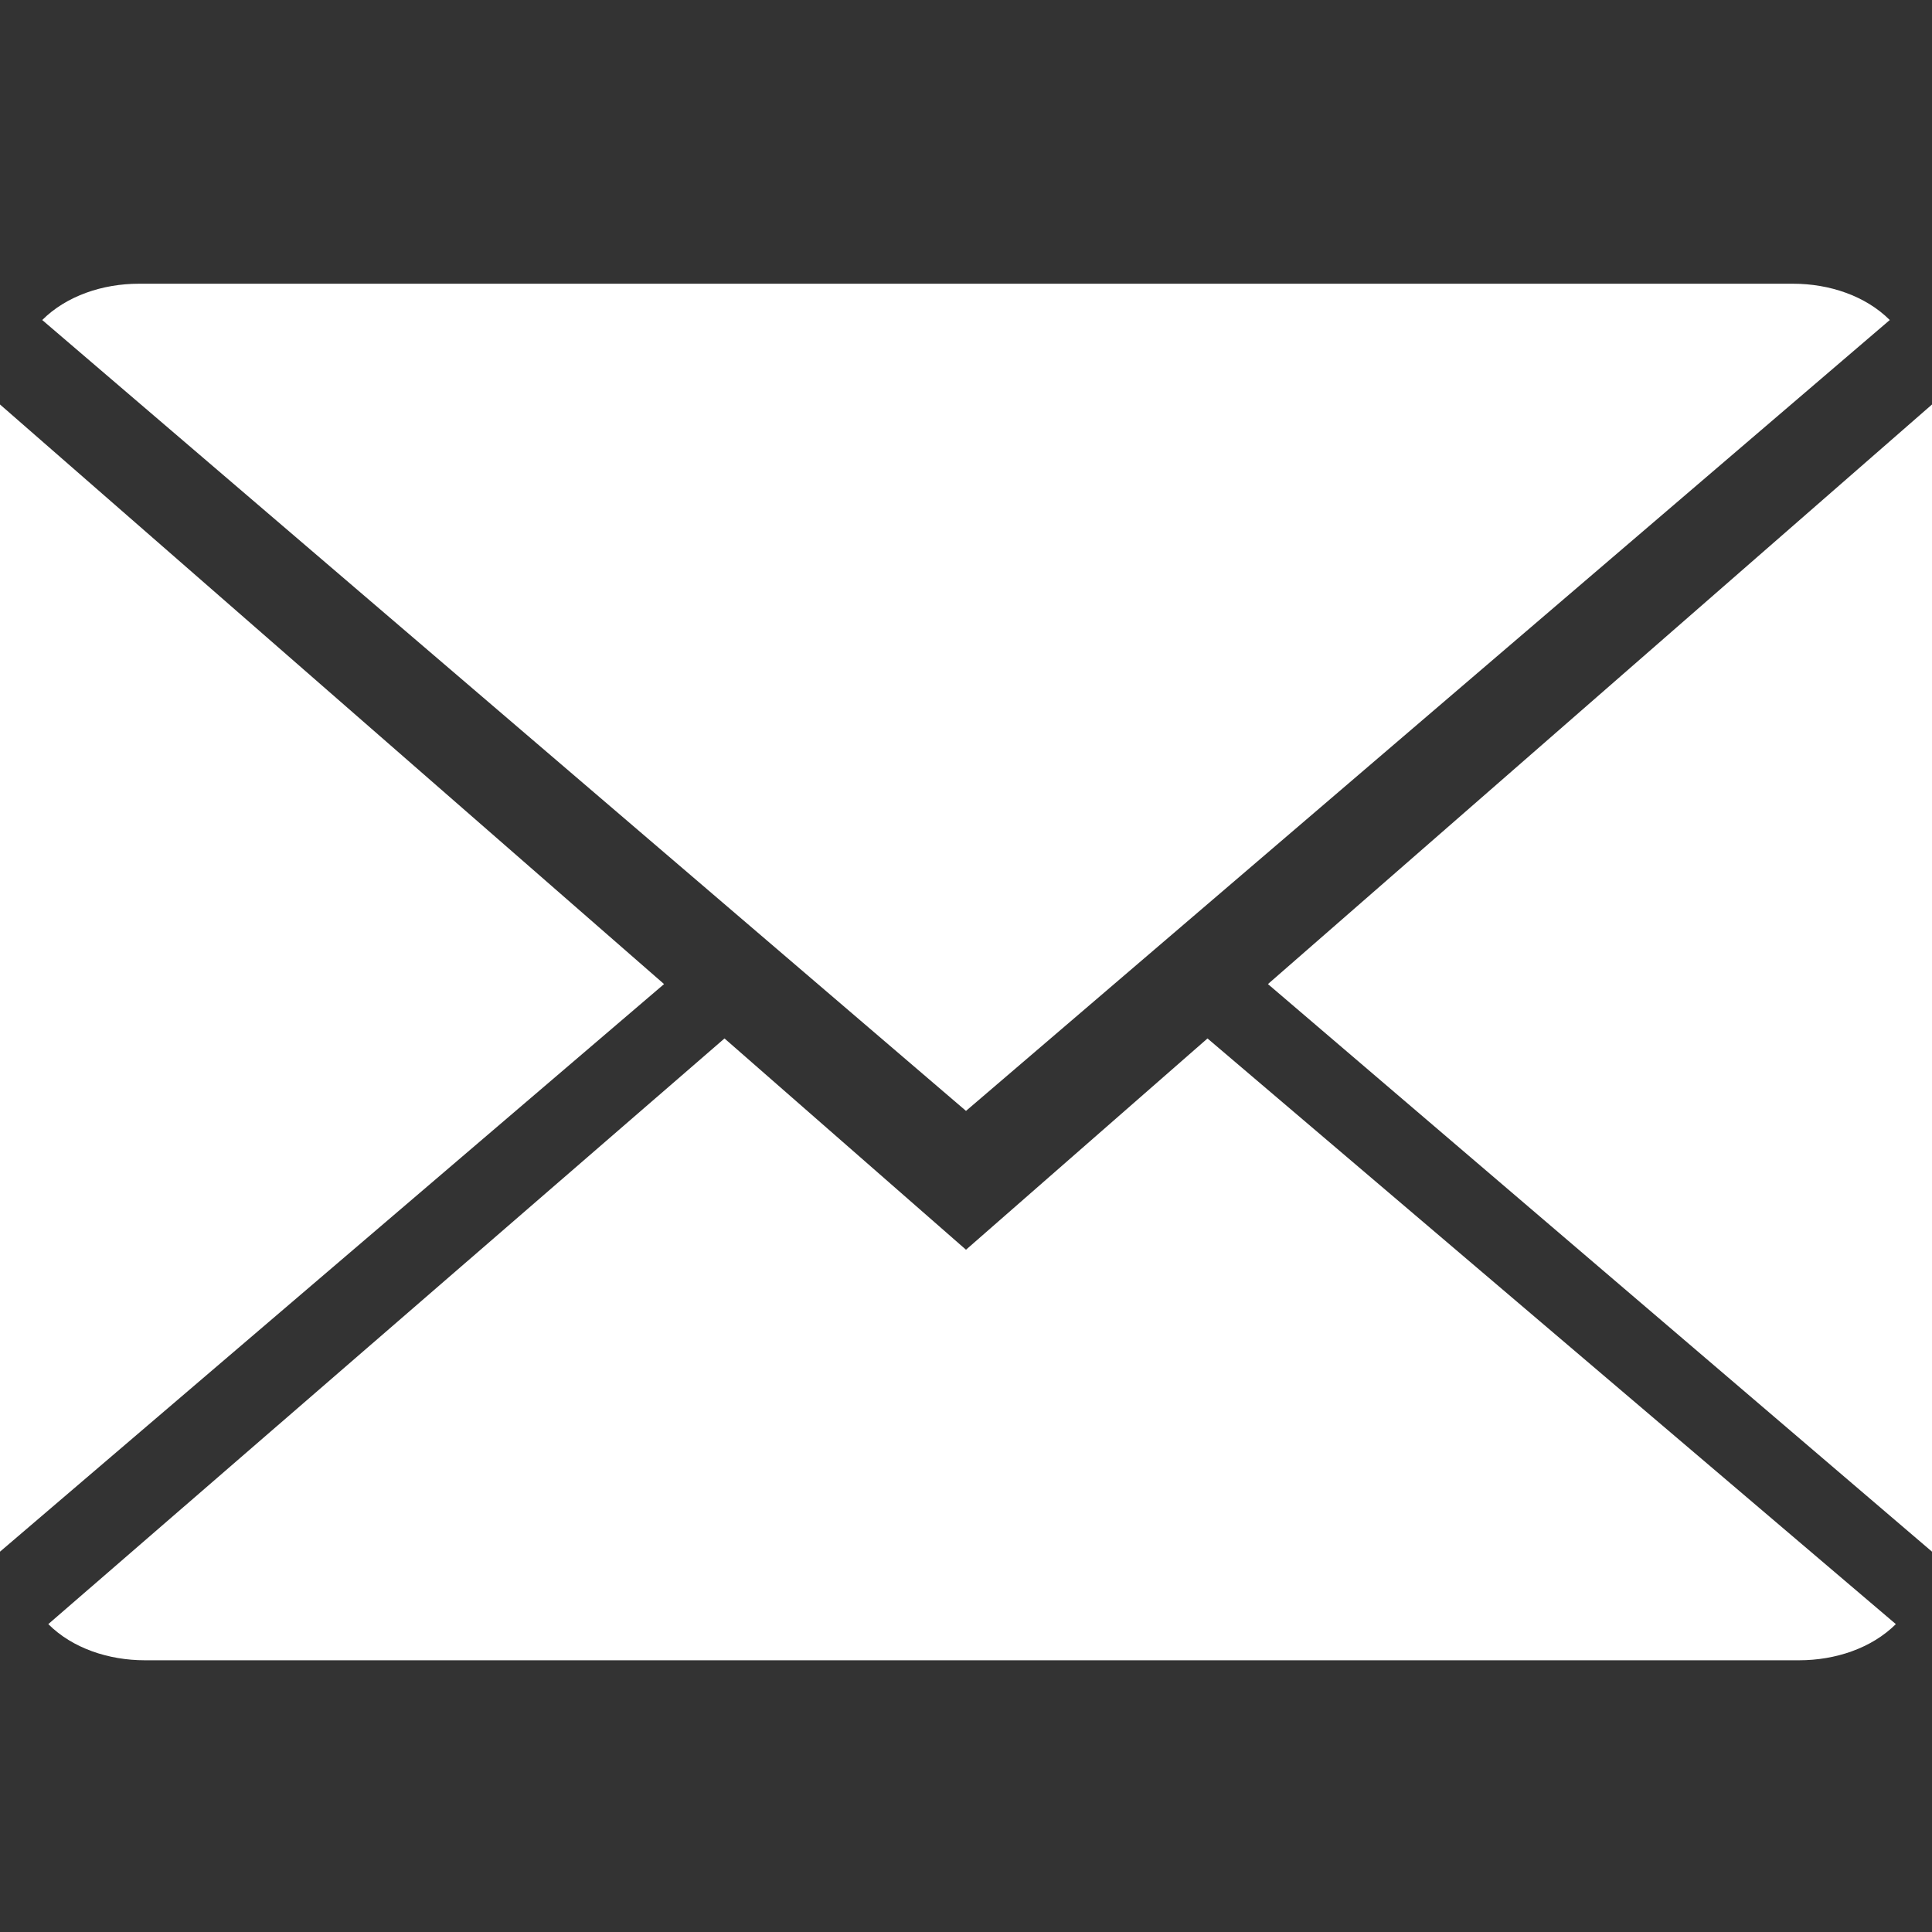
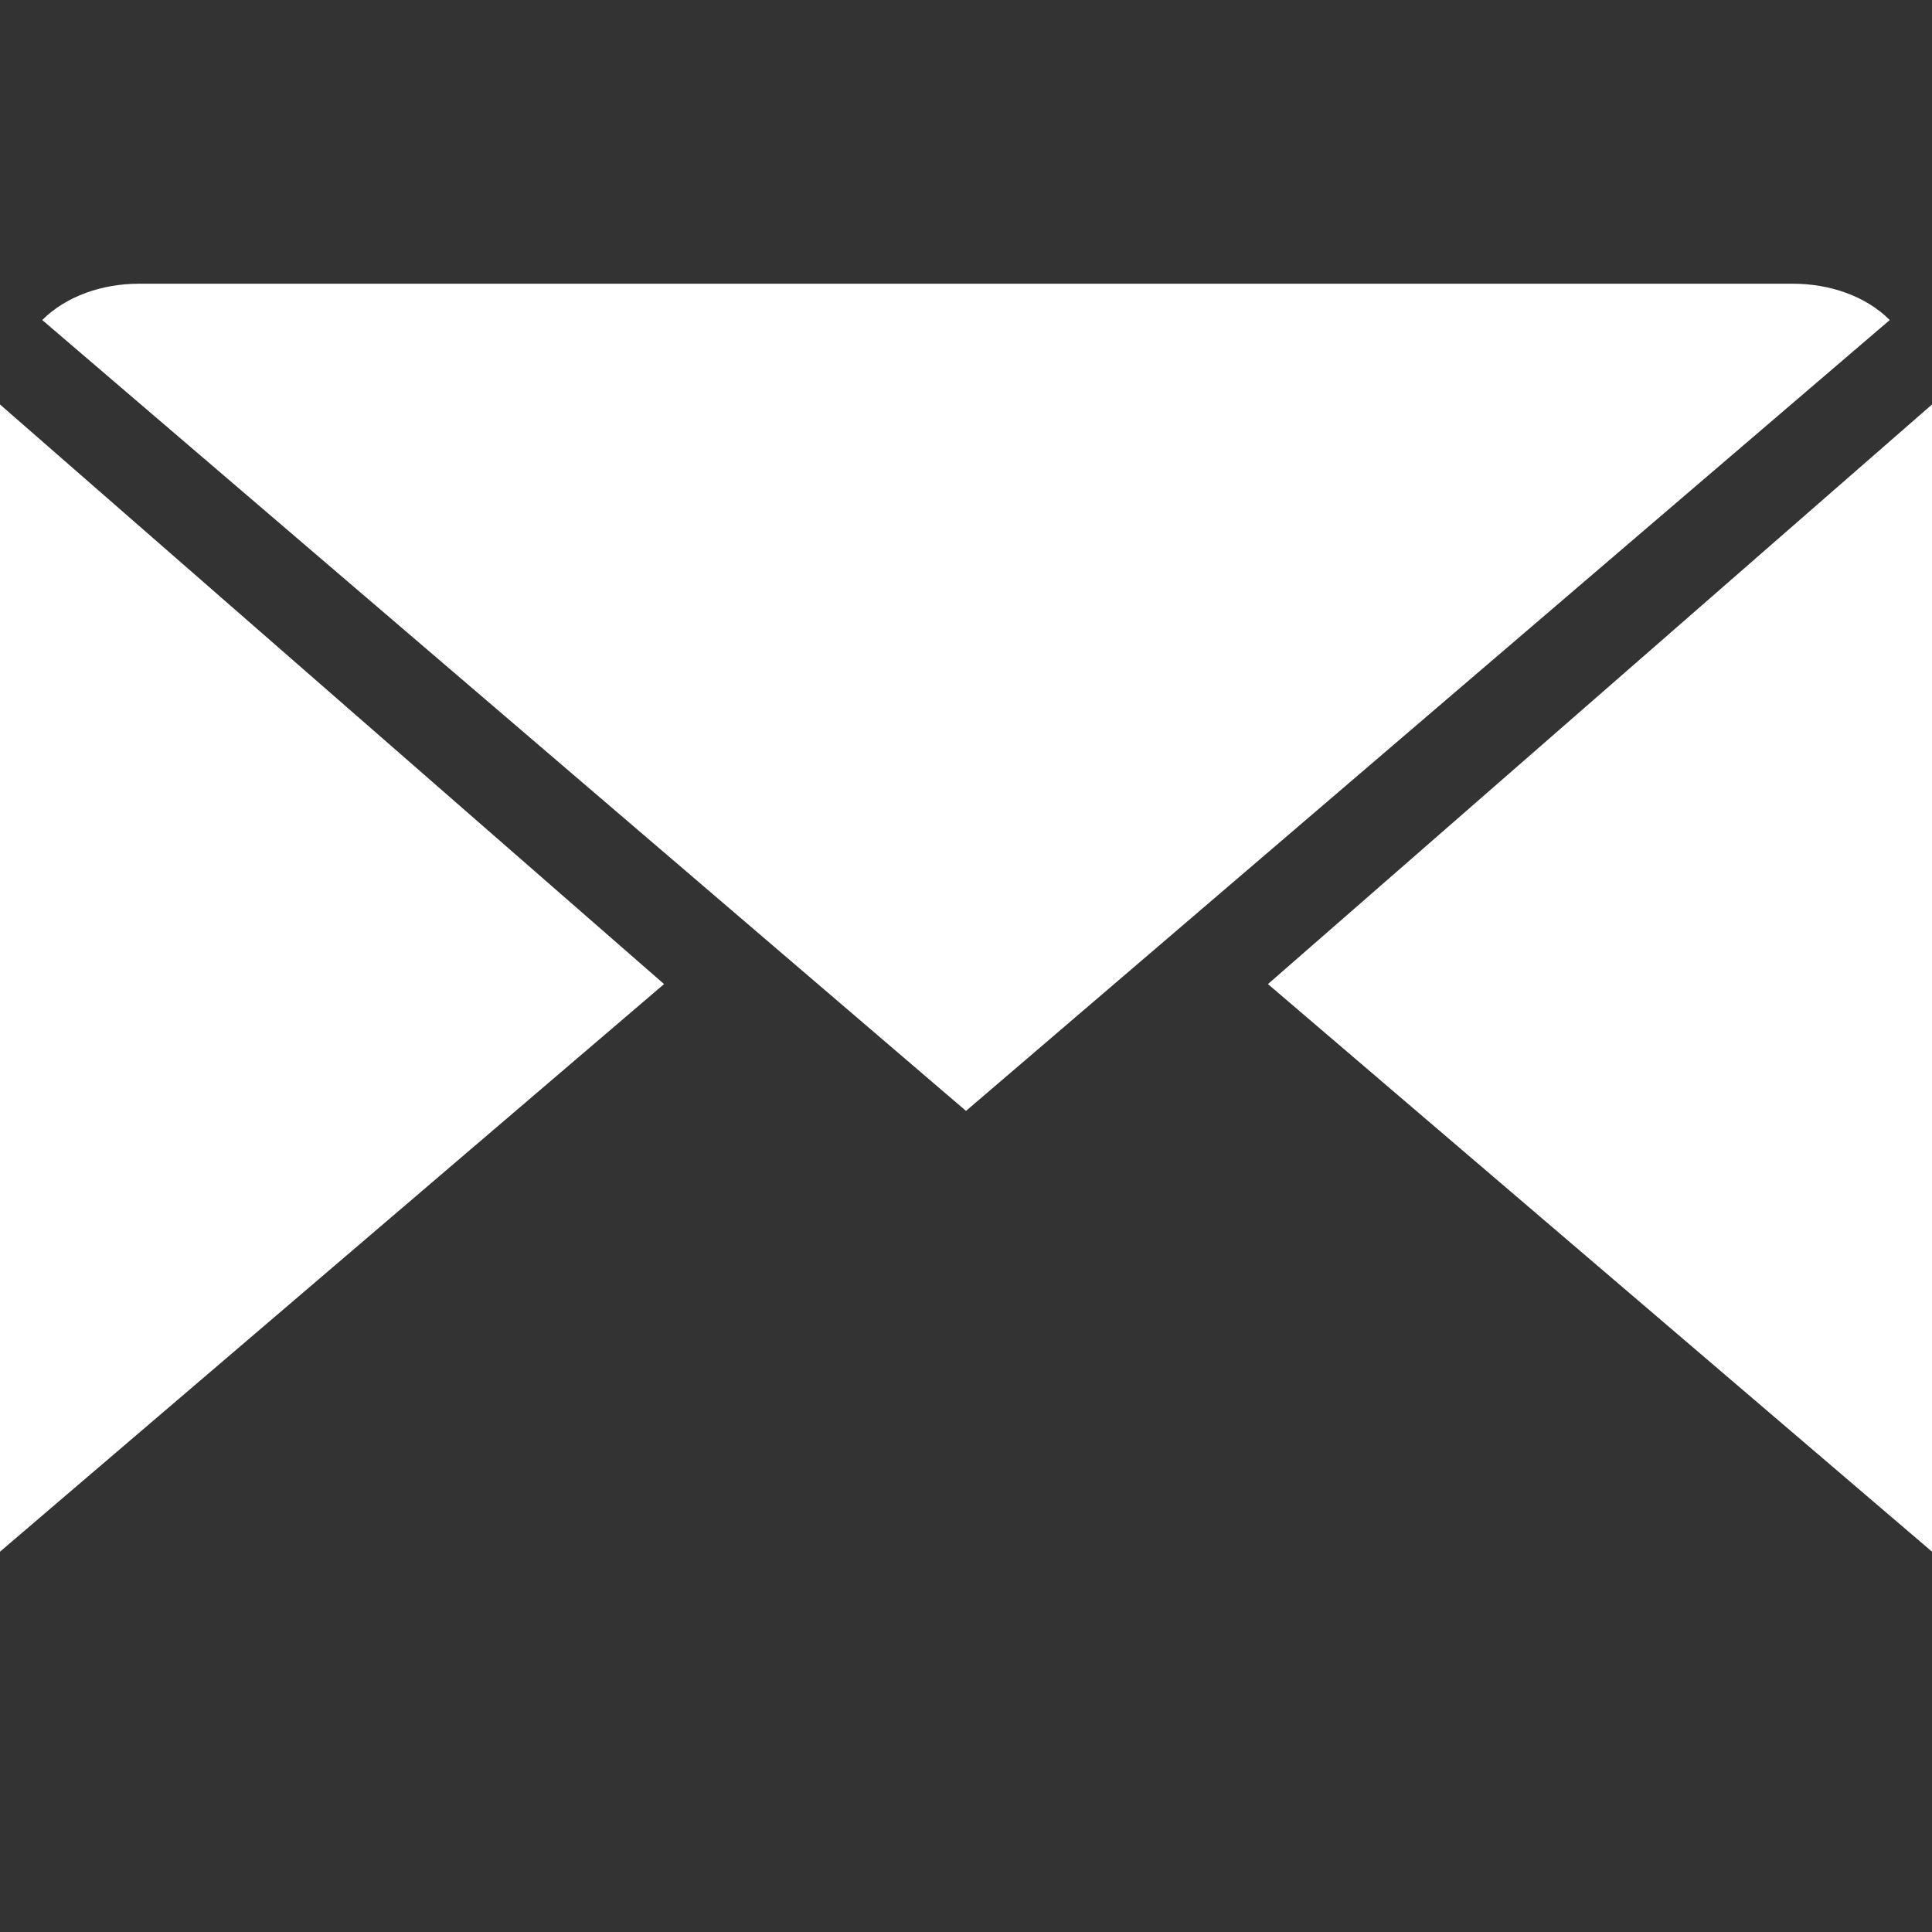
<svg xmlns="http://www.w3.org/2000/svg" width="14" height="14" viewBox="0 0 14 14" fill="none">
  <rect x="0" y="0" width="14" height="14" fill="#333333" stroke="none" />
-   <path d="M7 9.056L5.25 7.525L0.35 11.769C0.525 11.944 0.787 12.031 1.05 12.031H13.037C13.3 12.031 13.562 11.944 13.738 11.769L8.75 7.525L7 9.056Z" fill="white" />
  <path d="M13.694 2.319C13.519 2.144 13.256 2.056 12.994 2.056H1.006C0.744 2.056 0.481 2.144 0.306 2.319L7 8.05L13.694 2.319ZM0 2.931V11.244L4.812 7.131L0 2.931ZM9.188 7.131L14 11.244V2.931L9.188 7.131Z" fill="white" />
</svg>